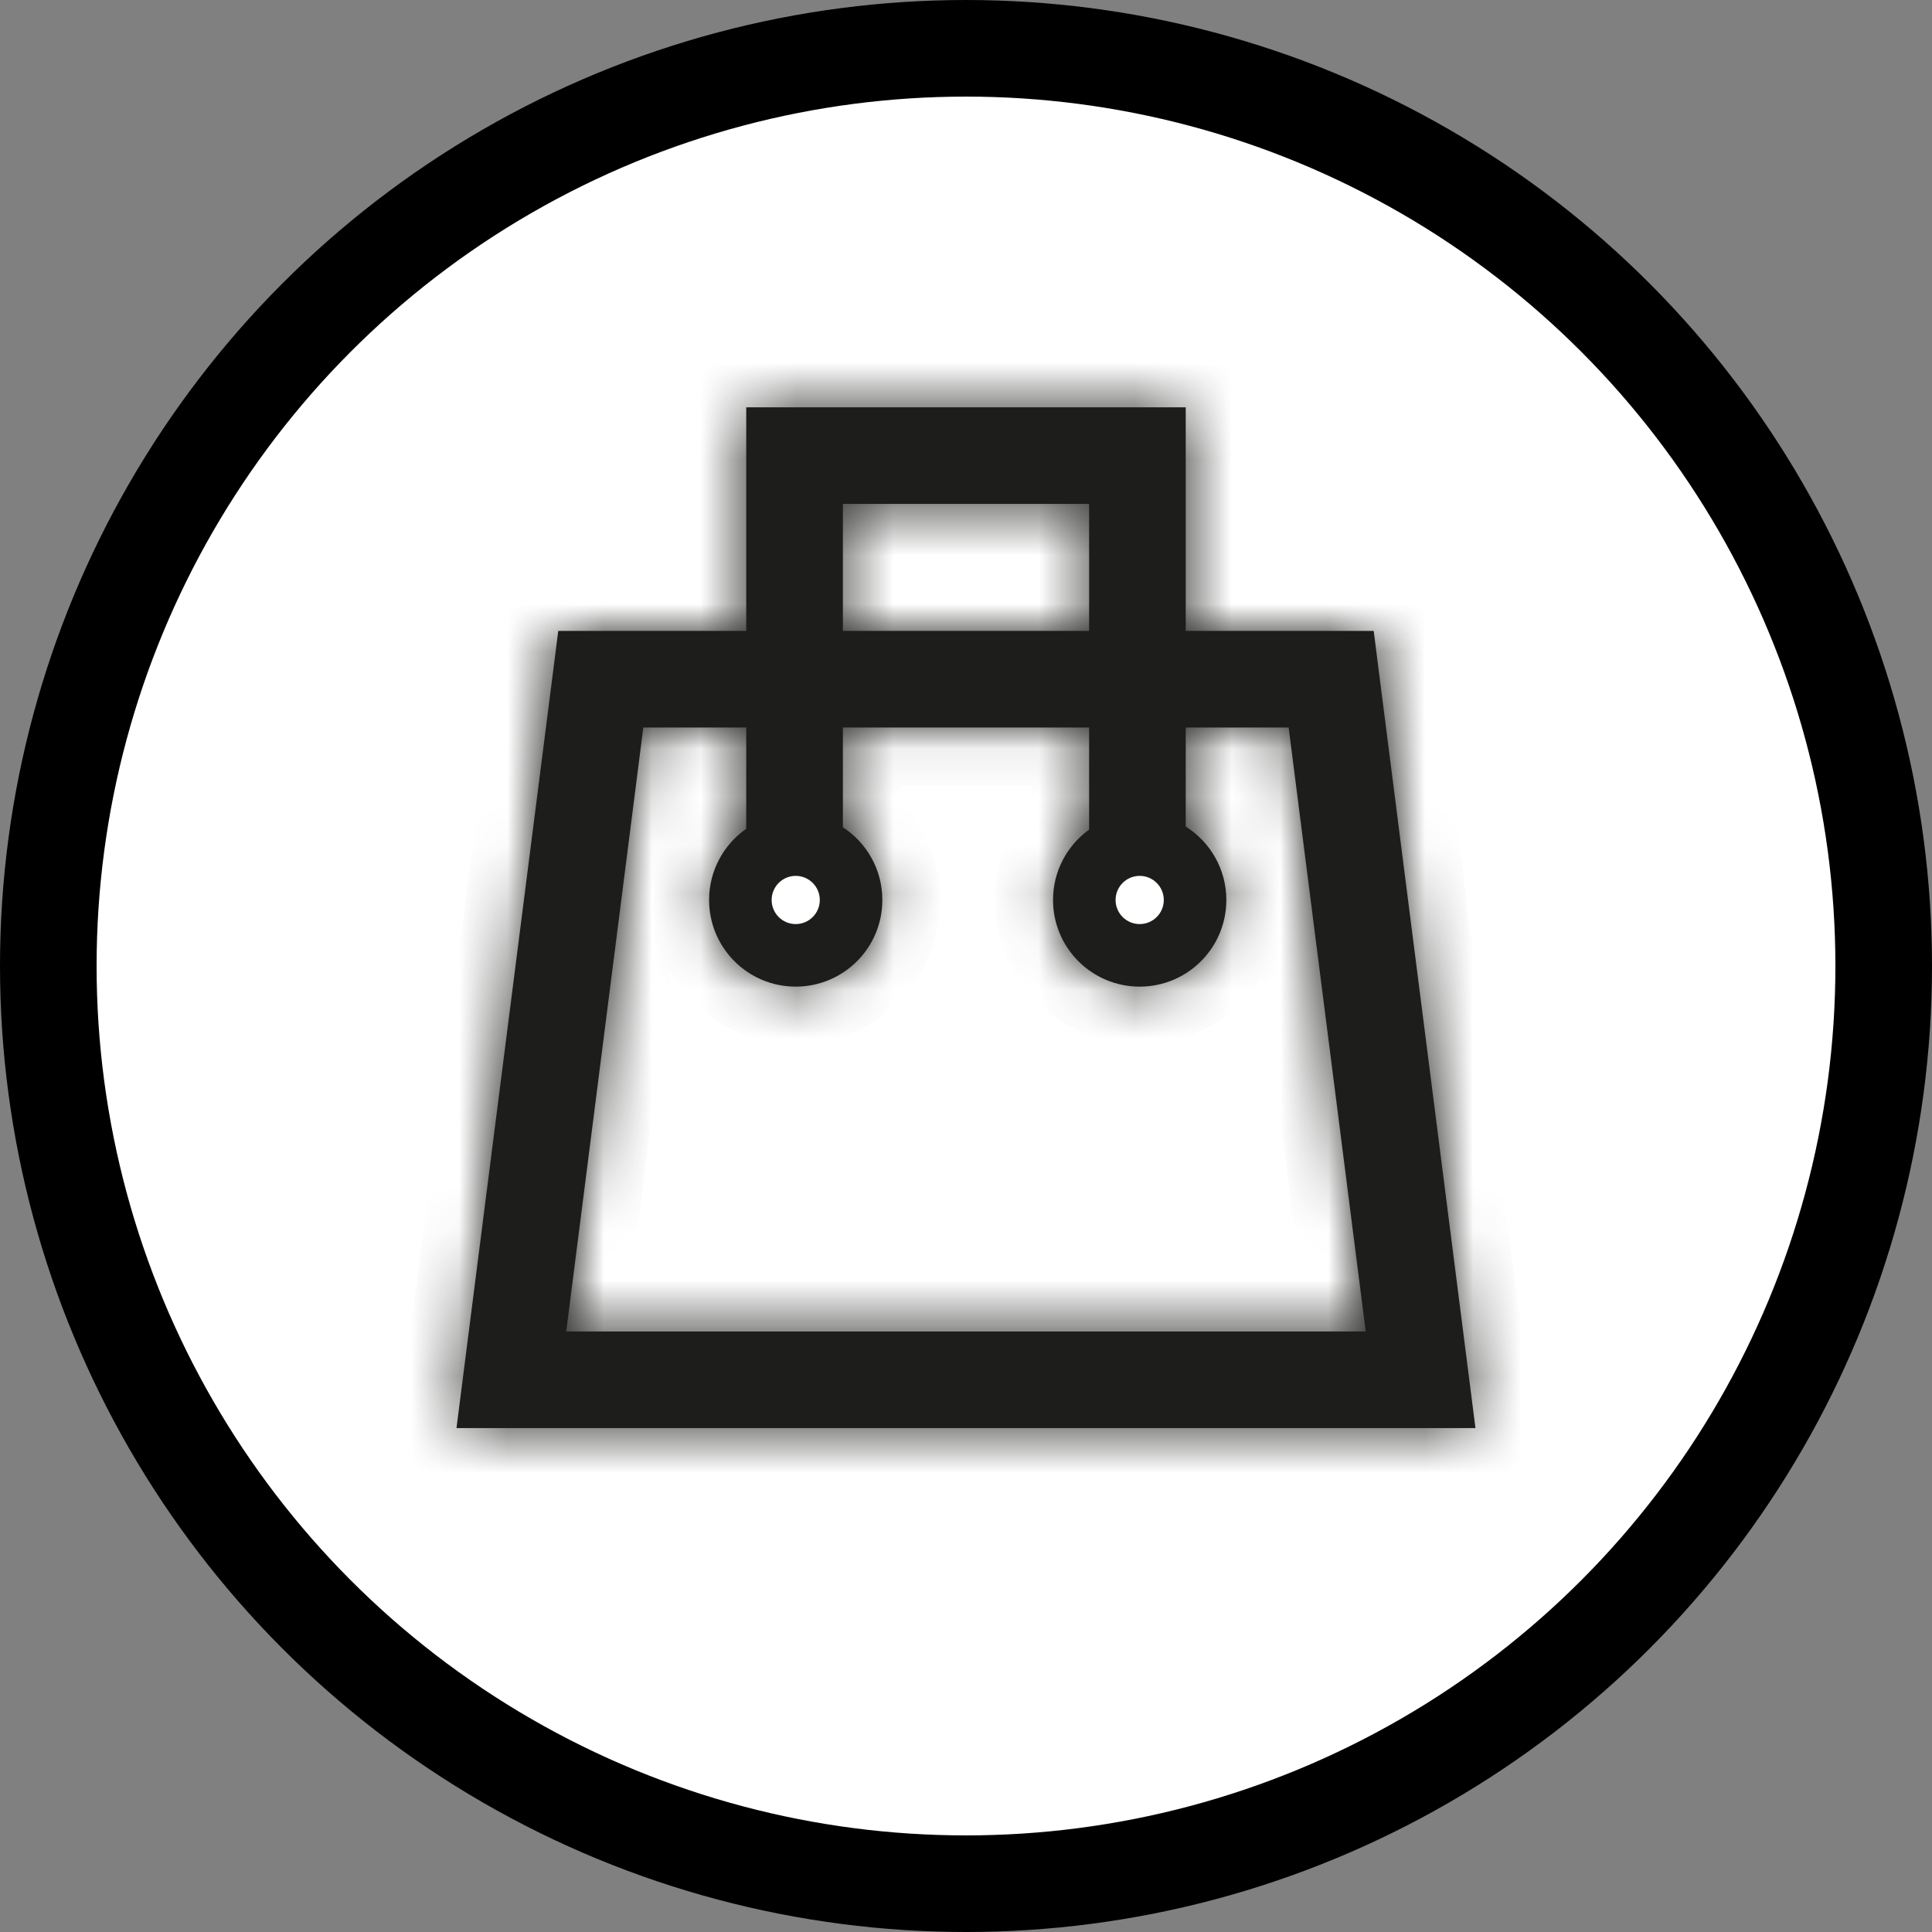
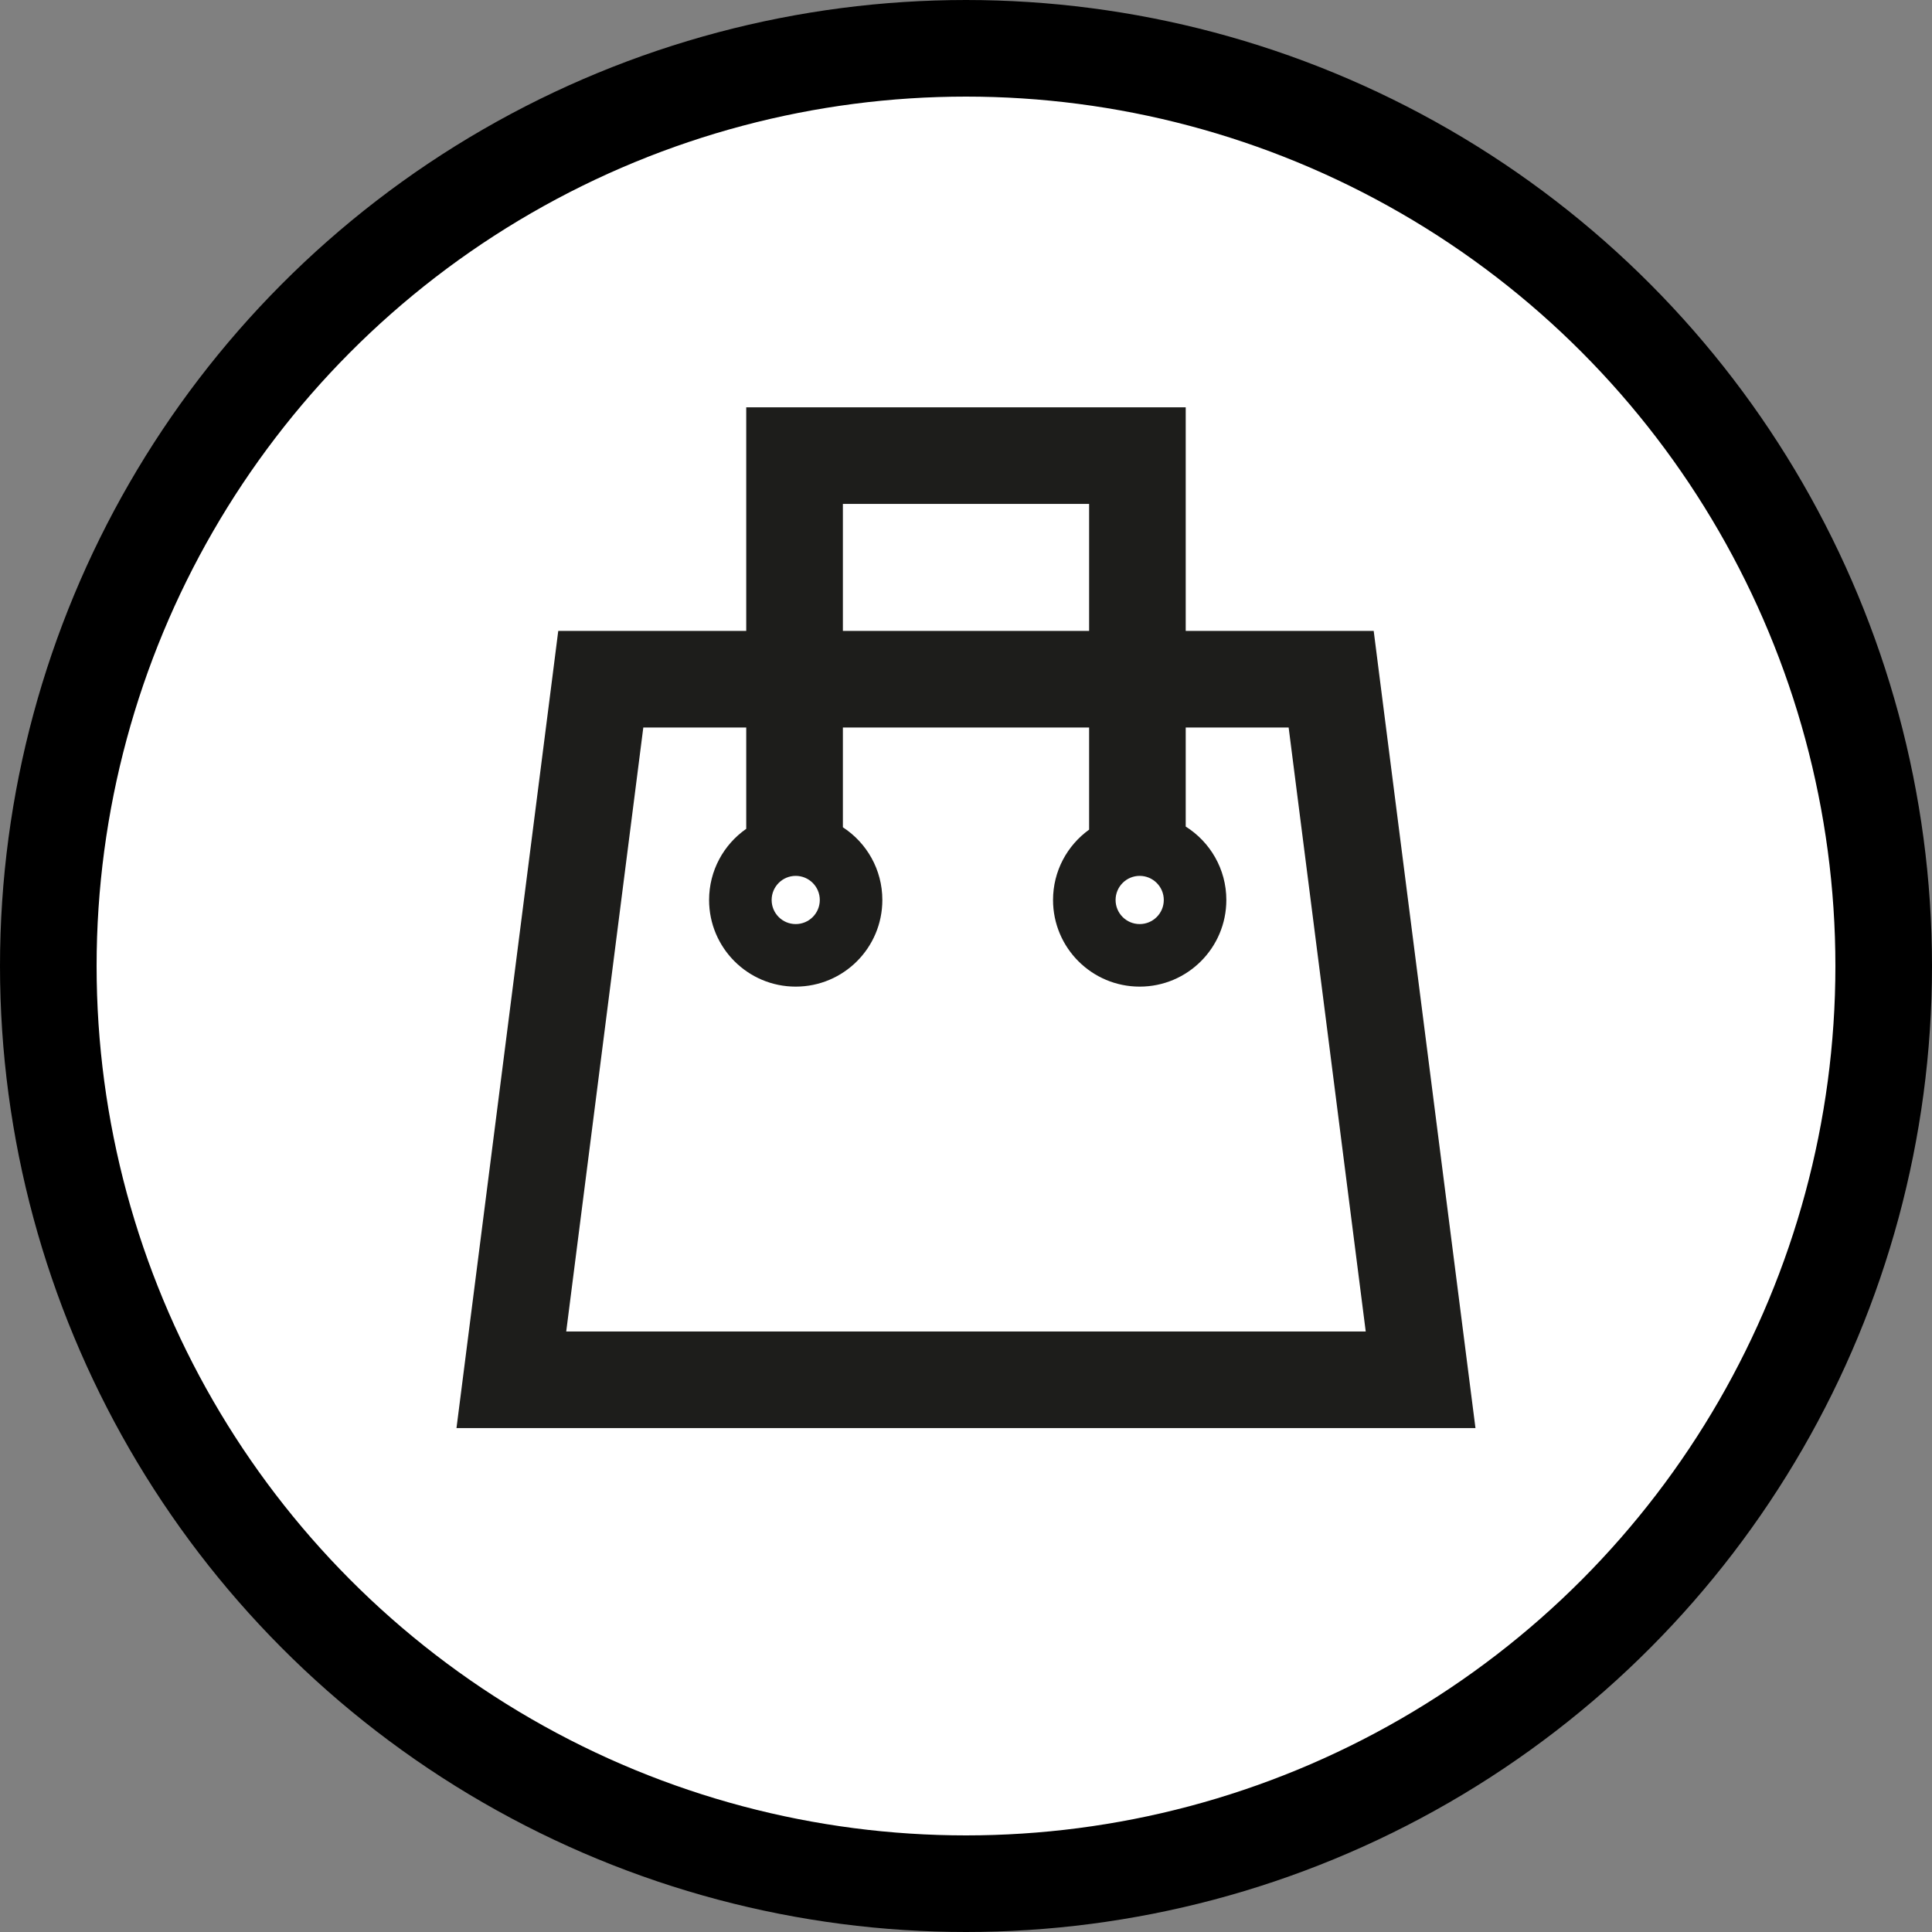
<svg xmlns="http://www.w3.org/2000/svg" width="40" height="40" viewBox="0 0 40 40" fill="none">
  <rect x="0" y="0" width="40" height="40" fill="#808080" stroke="none" />
  <circle cx="20" cy="20" r="19" fill="white" stroke="black" stroke-width="2" />
  <mask id="path-2-inside-1_1005_2712" fill="white">
    <path fill-rule="evenodd" clip-rule="evenodd" d="M15.45 8.433H16.451H23.549H24.549V9.433V13.062H27.561H28.441L28.552 13.936L30.404 28.44L30.548 29.567H29.412H10.587H9.451L9.595 28.44L11.447 13.936L11.558 13.062H12.439H15.45V9.433V8.433ZM15.45 15.062V17.16C14.985 17.484 14.681 18.023 14.681 18.633C14.681 19.624 15.484 20.427 16.474 20.427C17.465 20.427 18.268 19.624 18.268 18.633C18.268 18.003 17.943 17.448 17.451 17.128V15.062H22.549V17.177C22.096 17.503 21.802 18.034 21.802 18.633C21.802 19.624 22.605 20.427 23.596 20.427C24.586 20.427 25.39 19.624 25.39 18.633C25.39 17.993 25.054 17.431 24.549 17.113V15.062H26.68L28.276 27.567H11.723L13.319 15.062H15.45ZM22.549 13.062H17.451V10.433H22.549V13.062ZM15.976 18.633C15.976 18.909 16.199 19.132 16.474 19.132C16.75 19.132 16.973 18.909 16.973 18.633C16.973 18.358 16.75 18.134 16.474 18.134C16.199 18.134 15.976 18.358 15.976 18.633ZM23.596 19.132C23.32 19.132 23.097 18.909 23.097 18.633C23.097 18.358 23.32 18.134 23.596 18.134C23.871 18.134 24.095 18.358 24.095 18.633C24.095 18.909 23.871 19.132 23.596 19.132Z" />
  </mask>
  <path fill-rule="evenodd" clip-rule="evenodd" d="M15.45 8.433H16.451H23.549H24.549V9.433V13.062H27.561H28.441L28.552 13.936L30.404 28.44L30.548 29.567H29.412H10.587H9.451L9.595 28.44L11.447 13.936L11.558 13.062H12.439H15.45V9.433V8.433ZM15.45 15.062V17.16C14.985 17.484 14.681 18.023 14.681 18.633C14.681 19.624 15.484 20.427 16.474 20.427C17.465 20.427 18.268 19.624 18.268 18.633C18.268 18.003 17.943 17.448 17.451 17.128V15.062H22.549V17.177C22.096 17.503 21.802 18.034 21.802 18.633C21.802 19.624 22.605 20.427 23.596 20.427C24.586 20.427 25.39 19.624 25.39 18.633C25.39 17.993 25.054 17.431 24.549 17.113V15.062H26.68L28.276 27.567H11.723L13.319 15.062H15.45ZM22.549 13.062H17.451V10.433H22.549V13.062ZM15.976 18.633C15.976 18.909 16.199 19.132 16.474 19.132C16.75 19.132 16.973 18.909 16.973 18.633C16.973 18.358 16.75 18.134 16.474 18.134C16.199 18.134 15.976 18.358 15.976 18.633ZM23.596 19.132C23.32 19.132 23.097 18.909 23.097 18.633C23.097 18.358 23.32 18.134 23.596 18.134C23.871 18.134 24.095 18.358 24.095 18.633C24.095 18.909 23.871 19.132 23.596 19.132Z" fill="#1D1D1B" />
-   <path d="M15.45 8.433V7.237H14.255V8.433H15.45ZM24.549 8.433H25.744V7.237H24.549V8.433ZM24.549 13.062H23.353V14.258H24.549V13.062ZM28.441 13.062L29.627 12.911L29.494 11.866H28.441V13.062ZM28.552 13.936L29.739 13.784L28.552 13.936ZM30.404 28.44L29.218 28.592L30.404 28.44ZM30.548 29.567V30.763H31.906L31.734 29.416L30.548 29.567ZM9.451 29.567L8.265 29.416L8.093 30.763H9.451V29.567ZM9.595 28.44L10.781 28.592L9.595 28.44ZM11.447 13.936L12.633 14.087V14.087L11.447 13.936ZM11.558 13.062V11.866H10.505L10.372 12.911L11.558 13.062ZM15.45 13.062V14.258H16.646V13.062H15.45ZM15.45 17.16L16.134 18.142L16.646 17.785V17.16H15.45ZM15.45 15.062H16.646V13.866H15.45V15.062ZM17.451 17.128H16.255V17.777L16.799 18.131L17.451 17.128ZM17.451 15.062V13.866H16.255V15.062H17.451ZM22.549 15.062H23.744V13.866H22.549V15.062ZM22.549 17.177L23.247 18.147L23.744 17.789V17.177H22.549ZM24.549 17.113H23.353V17.774L23.913 18.126L24.549 17.113ZM24.549 15.062V13.866H23.353V15.062H24.549ZM26.68 15.062L27.866 14.911L27.733 13.866H26.68V15.062ZM28.276 27.567V28.763H29.635L29.463 27.416L28.276 27.567ZM11.723 27.567L10.537 27.416L10.364 28.763H11.723V27.567ZM13.319 15.062V13.866H12.266L12.133 14.911L13.319 15.062ZM17.451 13.062H16.255V14.258H17.451V13.062ZM22.549 13.062V14.258H23.744V13.062H22.549ZM17.451 10.433V9.237H16.255V10.433H17.451ZM22.549 10.433H23.744V9.237H22.549V10.433ZM16.451 7.237H15.45V9.629H16.451V7.237ZM23.549 7.237H16.451V9.629H23.549V7.237ZM24.549 7.237H23.549V9.629H24.549V7.237ZM25.744 9.433V8.433H23.353V9.433H25.744ZM25.744 13.062V9.433H23.353V13.062H25.744ZM27.561 11.866H24.549V14.258H27.561V11.866ZM28.441 11.866H27.561V14.258H28.441V11.866ZM29.739 13.784L29.627 12.911L27.255 13.214L27.366 14.087L29.739 13.784ZM31.59 28.289L29.739 13.784L27.366 14.087L29.218 28.592L31.59 28.289ZM31.734 29.416L31.59 28.289L29.218 28.592L29.362 29.718L31.734 29.416ZM29.412 30.763H30.548V28.371H29.412V30.763ZM10.587 30.763H29.412V28.371H10.587V30.763ZM9.451 30.763H10.587V28.371H9.451V30.763ZM8.409 28.289L8.265 29.416L10.637 29.718L10.781 28.592L8.409 28.289ZM10.26 13.784L8.409 28.289L10.781 28.592L12.633 14.087L10.26 13.784ZM10.372 12.911L10.26 13.784L12.633 14.087L12.744 13.214L10.372 12.911ZM12.439 11.866H11.558V14.258H12.439V11.866ZM15.45 11.866H12.439V14.258H15.45V11.866ZM14.255 9.433V13.062H16.646V9.433H14.255ZM14.255 8.433V9.433H16.646V8.433H14.255ZM16.646 17.16V15.062H14.255V17.16H16.646ZM15.877 18.633C15.877 18.431 15.976 18.252 16.134 18.142L14.767 16.179C13.995 16.717 13.485 17.616 13.485 18.633H15.877ZM16.474 19.231C16.144 19.231 15.877 18.964 15.877 18.633H13.485C13.485 20.285 14.823 21.623 16.474 21.623V19.231ZM17.072 18.633C17.072 18.964 16.805 19.231 16.474 19.231V21.623C18.125 21.623 19.464 20.285 19.464 18.633H17.072ZM16.799 18.131C16.966 18.239 17.072 18.424 17.072 18.633H19.464C19.464 17.581 18.919 16.657 18.102 16.125L16.799 18.131ZM16.255 15.062V17.128H18.646V15.062H16.255ZM22.549 13.866H17.451V16.258H22.549V13.866ZM23.744 17.177V15.062H21.353V17.177H23.744ZM22.998 18.633C22.998 18.434 23.094 18.258 23.247 18.147L21.85 16.206C21.099 16.747 20.606 17.633 20.606 18.633H22.998ZM23.596 19.231C23.265 19.231 22.998 18.964 22.998 18.633H20.606C20.606 20.285 21.945 21.623 23.596 21.623V19.231ZM24.194 18.633C24.194 18.964 23.926 19.231 23.596 19.231V21.623C25.247 21.623 26.585 20.285 26.585 18.633H24.194ZM23.913 18.126C24.084 18.234 24.194 18.421 24.194 18.633H26.585C26.585 17.564 26.023 16.628 25.185 16.101L23.913 18.126ZM23.353 15.062V17.113H25.744V15.062H23.353ZM26.68 13.866H24.549V16.258H26.68V13.866ZM29.463 27.416L27.866 14.911L25.494 15.214L27.09 27.718L29.463 27.416ZM11.723 28.763H28.276V26.371H11.723V28.763ZM12.133 14.911L10.537 27.416L12.909 27.718L14.505 15.214L12.133 14.911ZM15.45 13.866H13.319V16.258H15.45V13.866ZM17.451 14.258H22.549V11.866H17.451V14.258ZM16.255 10.433V13.062H18.646V10.433H16.255ZM22.549 9.237H17.451V11.629H22.549V9.237ZM23.744 13.062V10.433H21.353V13.062H23.744ZM16.474 17.936C16.859 17.936 17.171 18.248 17.171 18.633H14.78C14.78 19.569 15.538 20.328 16.474 20.328V17.936ZM15.777 18.633C15.777 18.248 16.09 17.936 16.474 17.936V20.328C17.41 20.328 18.169 19.569 18.169 18.633H15.777ZM16.474 19.33C16.09 19.33 15.777 19.018 15.777 18.633H18.169C18.169 17.697 17.41 16.939 16.474 16.939V19.33ZM17.171 18.633C17.171 19.018 16.859 19.33 16.474 19.33V16.939C15.538 16.939 14.78 17.697 14.78 18.633H17.171ZM21.901 18.633C21.901 19.569 22.66 20.328 23.596 20.328V17.936C23.981 17.936 24.293 18.248 24.293 18.633H21.901ZM23.596 16.939C22.66 16.939 21.901 17.697 21.901 18.633H24.293C24.293 19.018 23.981 19.33 23.596 19.33V16.939ZM25.291 18.633C25.291 17.697 24.532 16.939 23.596 16.939V19.33C23.211 19.33 22.899 19.018 22.899 18.633H25.291ZM23.596 20.328C24.532 20.328 25.291 19.569 25.291 18.633H22.899C22.899 18.248 23.211 17.936 23.596 17.936V20.328Z" fill="#1D1D1B" mask="url(#path-2-inside-1_1005_2712)" />
</svg>